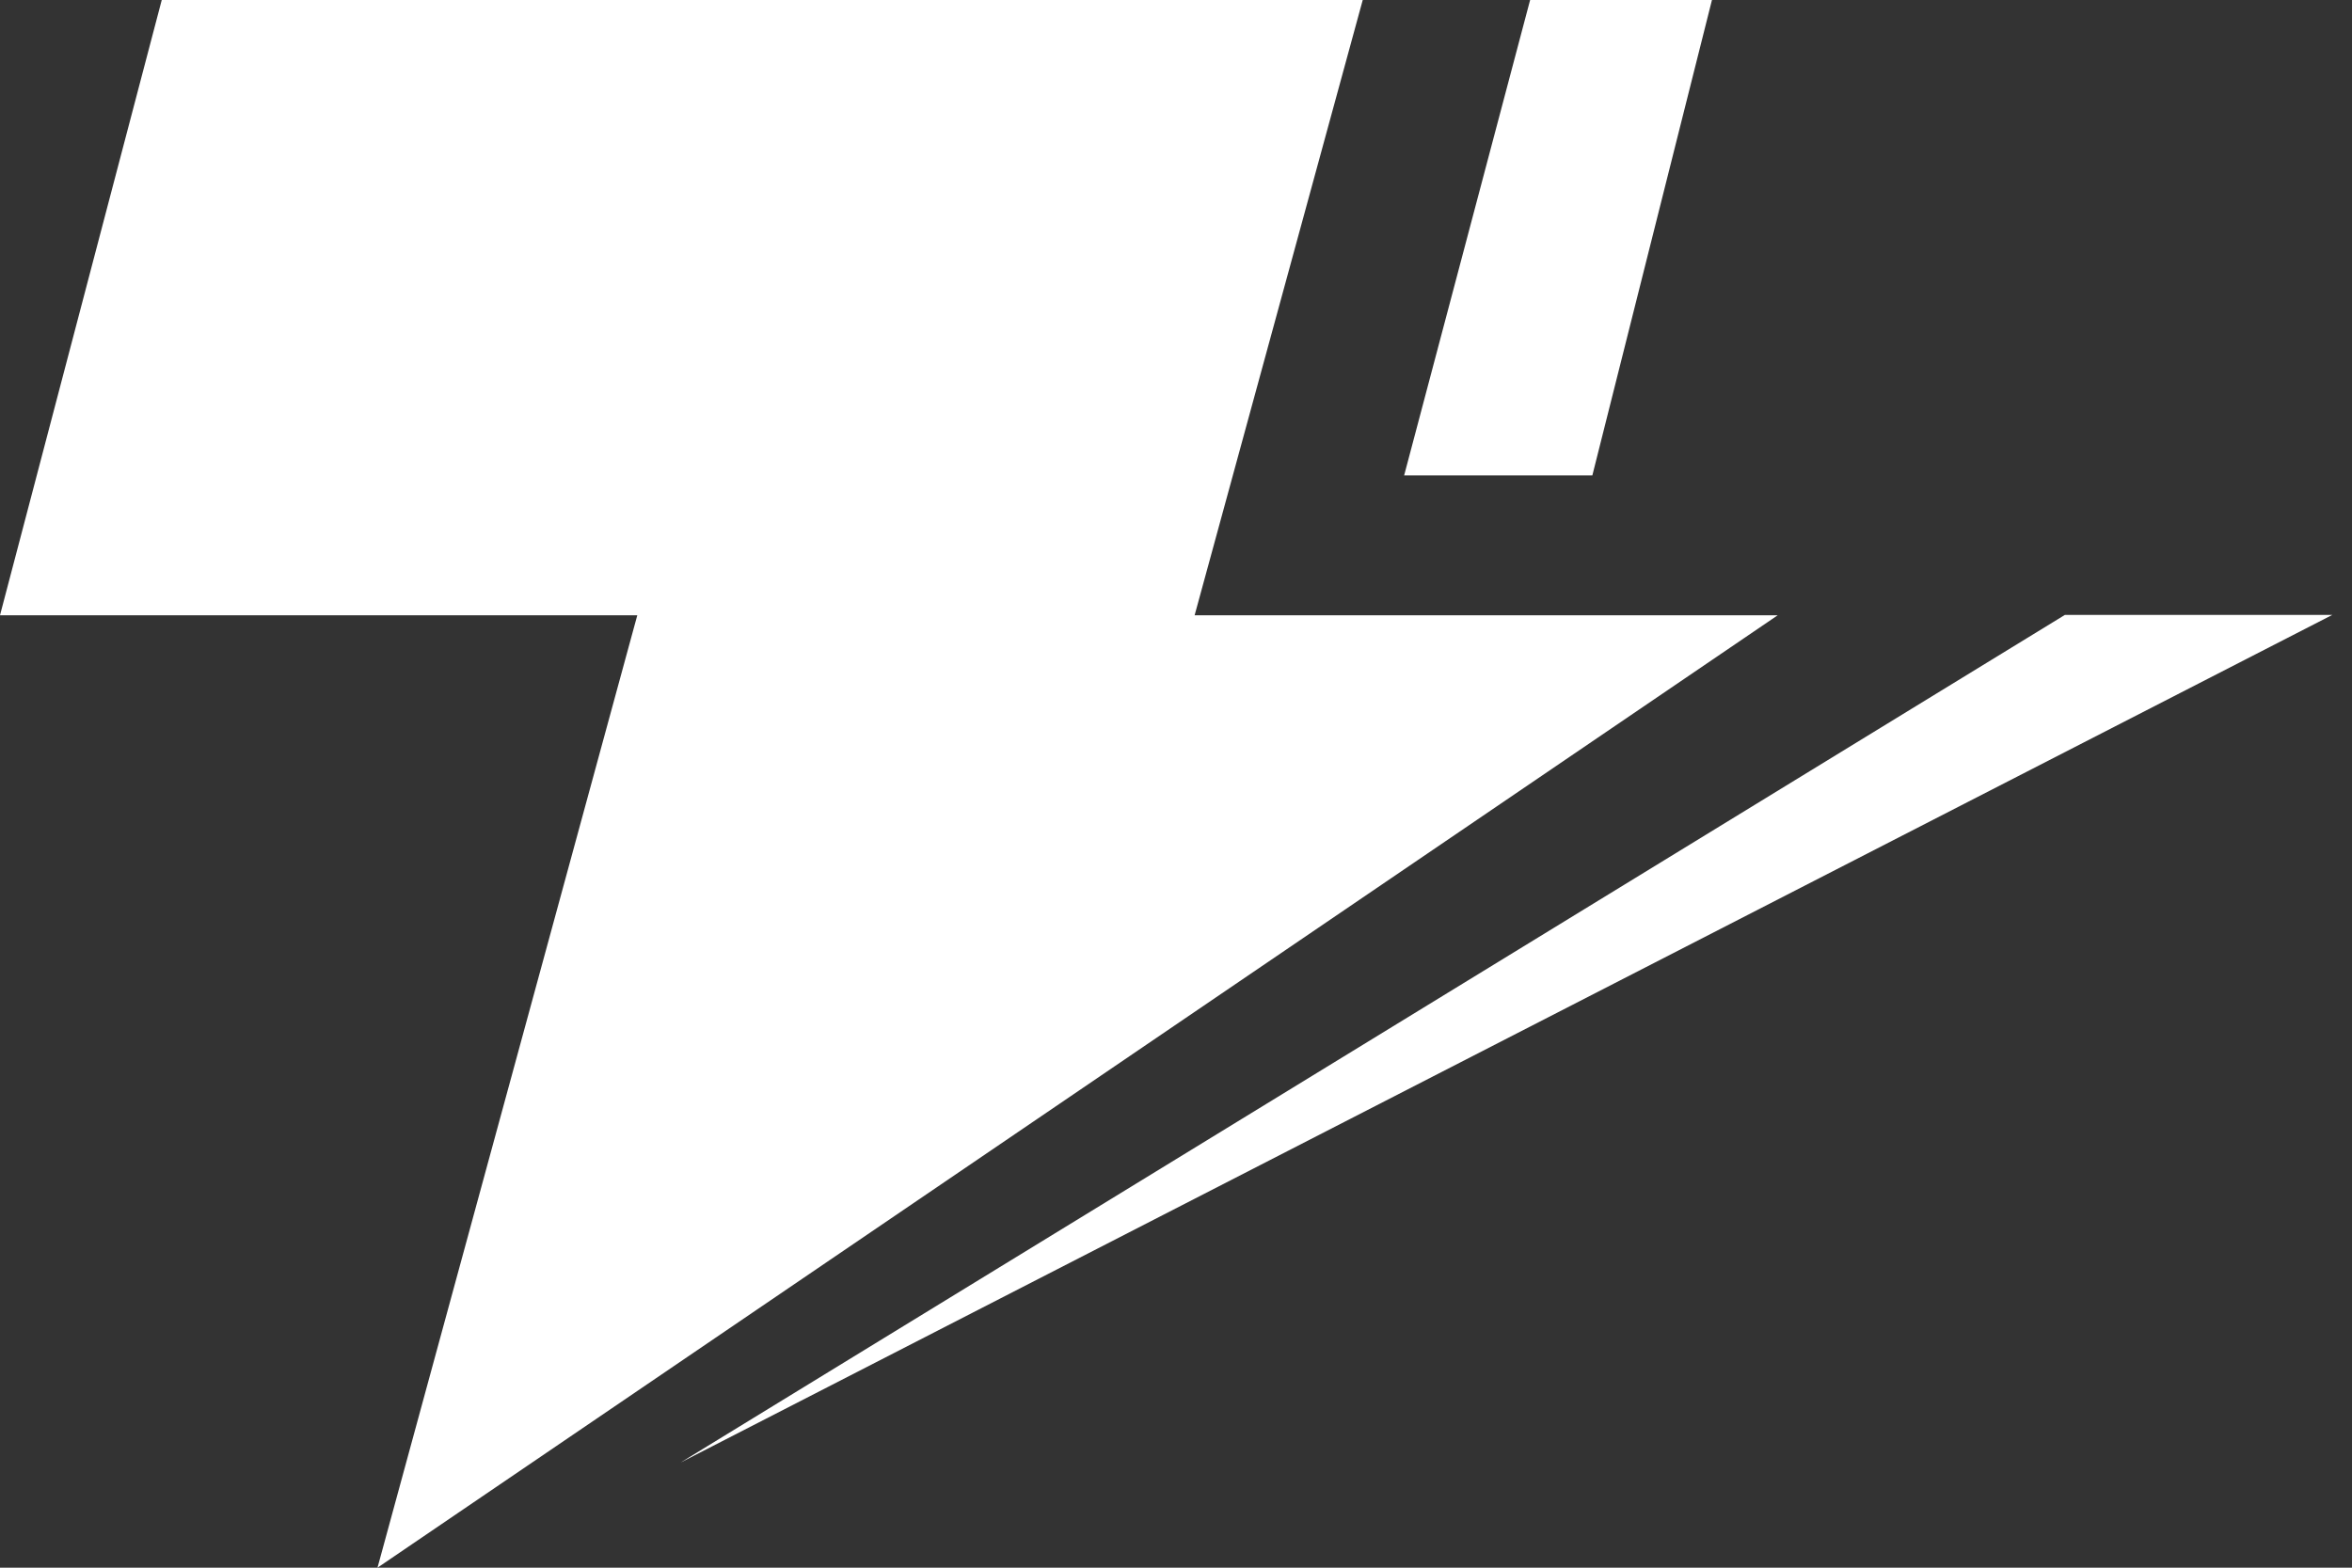
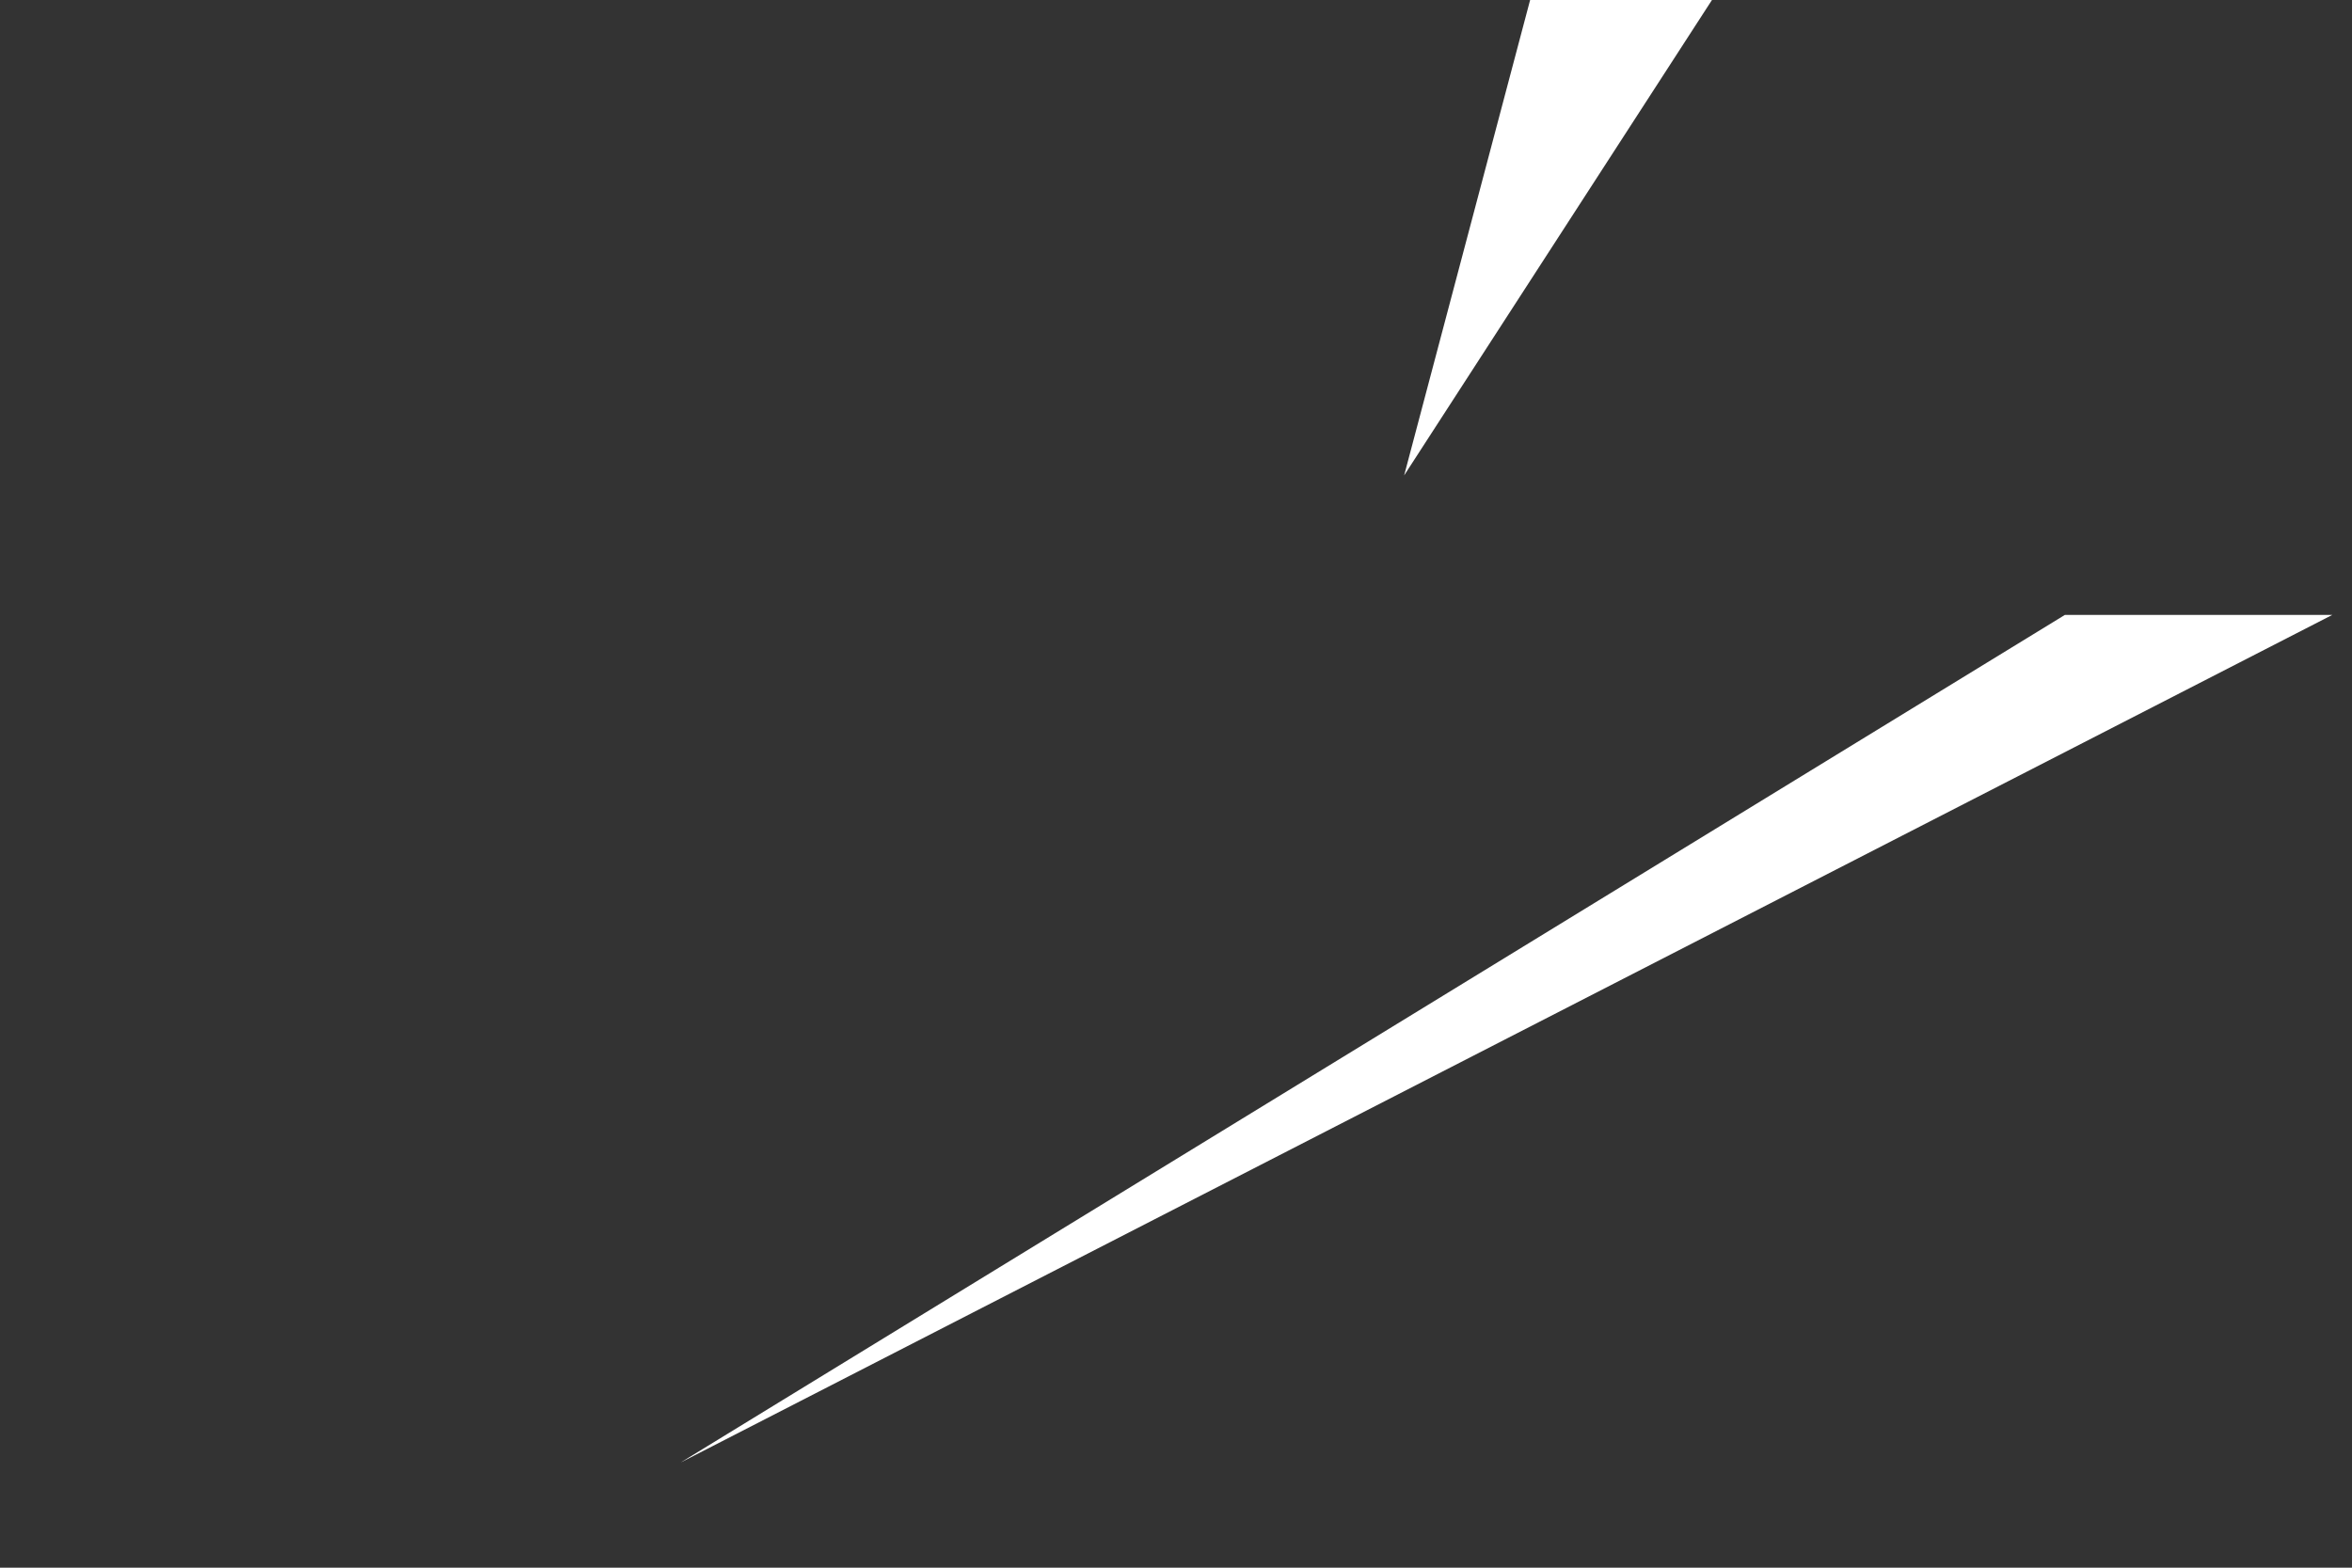
<svg xmlns="http://www.w3.org/2000/svg" fill="none" height="100%" overflow="visible" preserveAspectRatio="none" style="display: block;" viewBox="0 0 48 32" width="100%">
  <rect x="0" y="0" width="48" height="32" fill="#333333" stroke="none" />
  <g id="Group 1073715232">
    <g id="Group 1073715230">
      <path d="M42.14 12.552L13.893 29.852L47.597 12.552H42.14Z" fill="white" id="Vector" />
-       <path d="M34.938 0H31.227L28.656 9.704H32.497L34.938 0Z" fill="white" id="Vector_2" />
-       <path d="M24.38 12.559L27.811 0H3.301L0 12.559H13.006L7.704 32L36.28 12.559H24.38Z" fill="white" id="Vector_3" />
+       <path d="M34.938 0H31.227L28.656 9.704L34.938 0Z" fill="white" id="Vector_2" />
    </g>
  </g>
</svg>